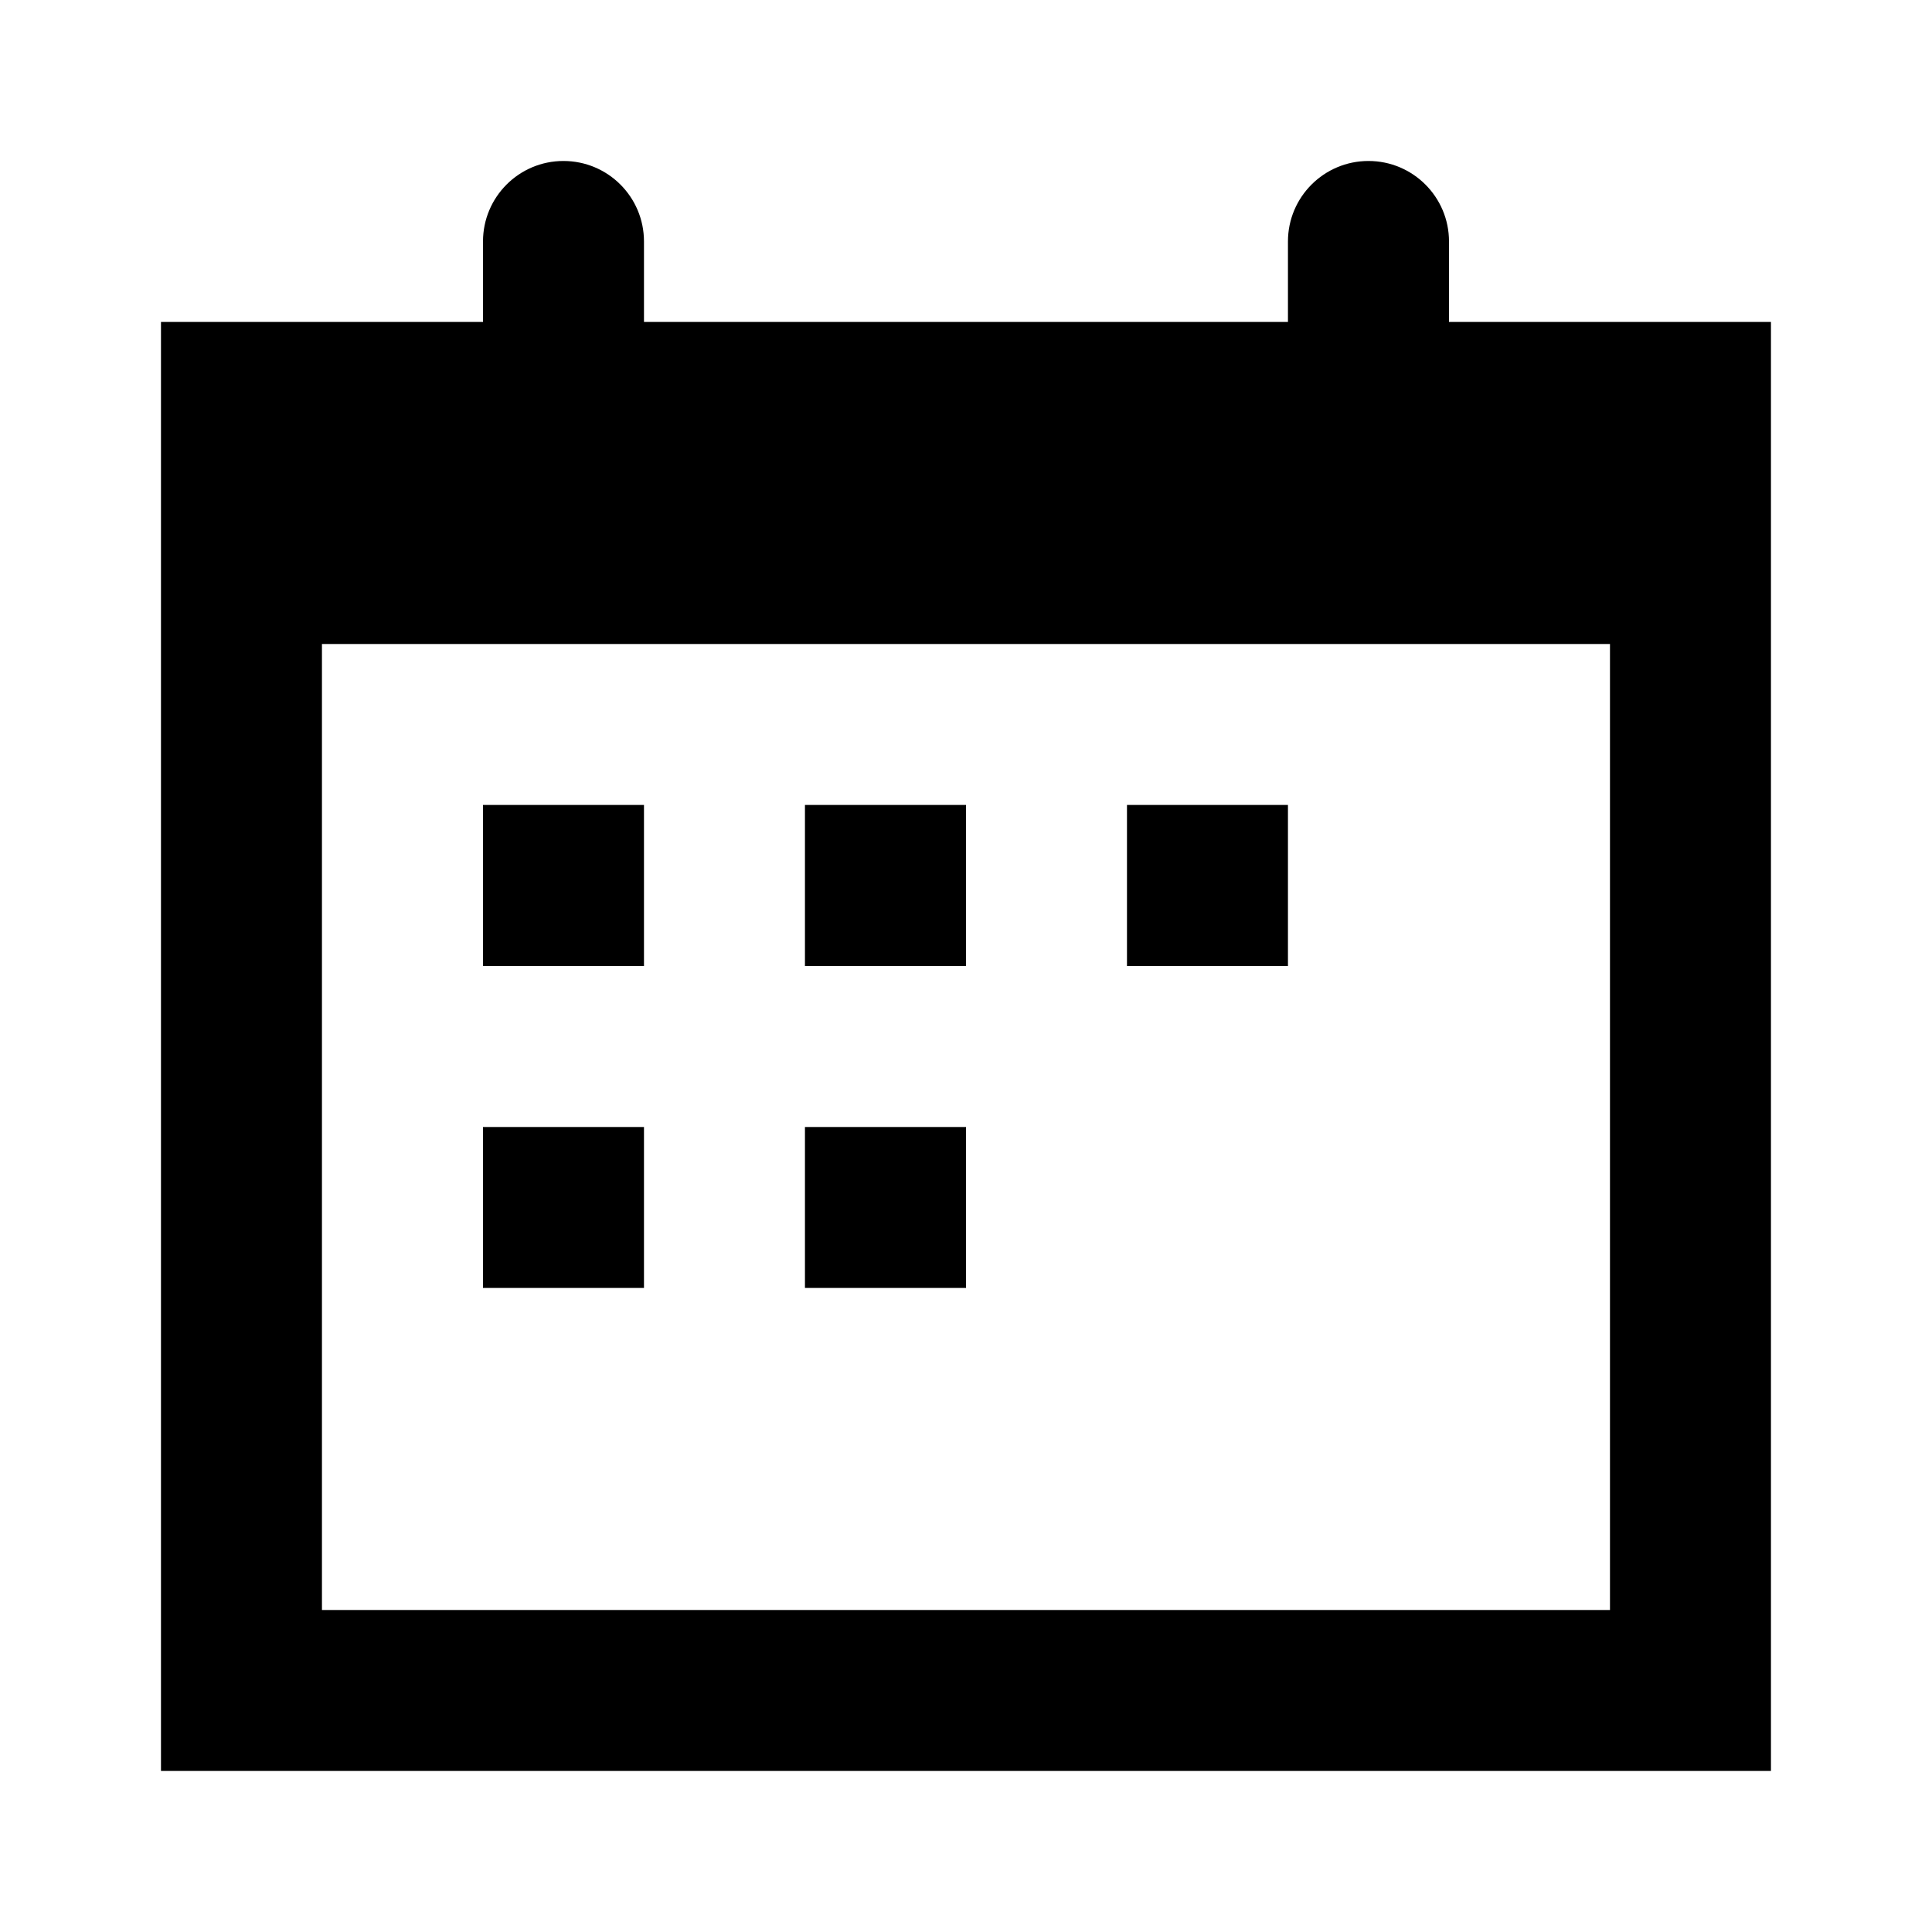
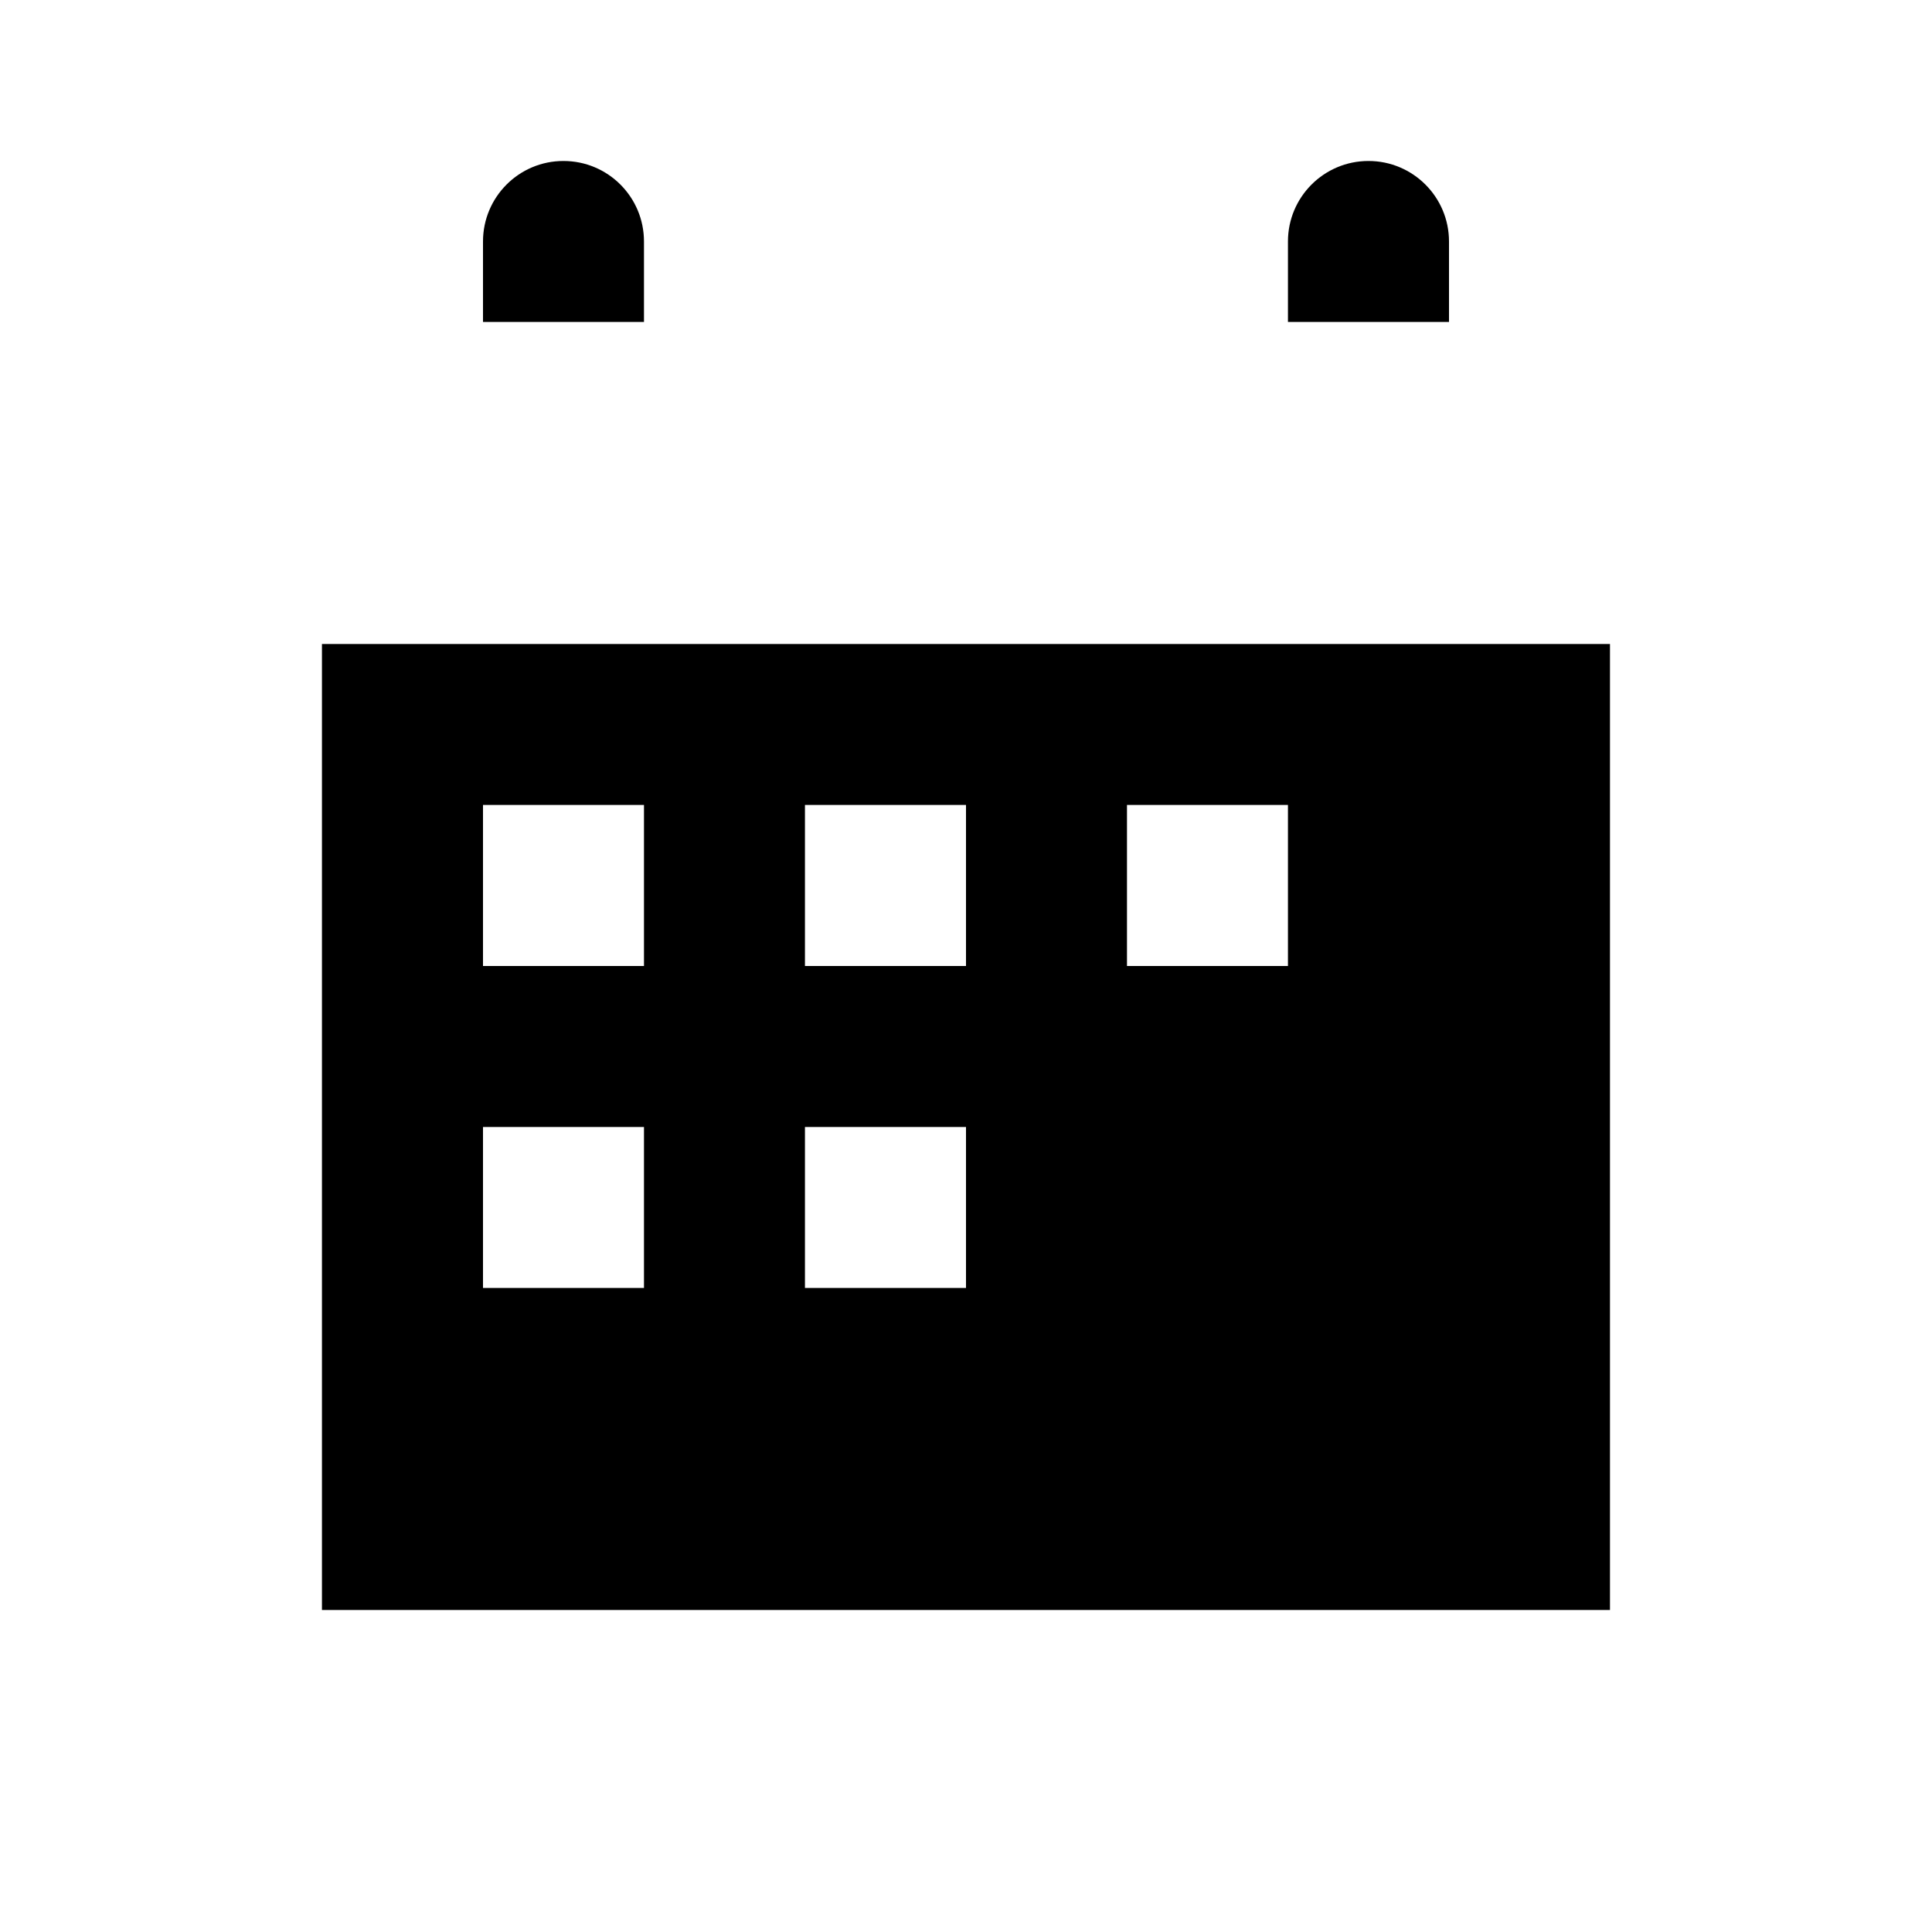
<svg xmlns="http://www.w3.org/2000/svg" width="28" height="28" viewBox="0 0 28 28" fill="#000000">
-   <path id="ð¨ Icon Style" fill-rule="evenodd" clip-rule="evenodd" d="M25.666 4.666V25.666H2.333V4.666H7V3.5C7 2.855 7.522 2.333 8.166 2.333C8.811 2.333 9.333 2.855 9.333 3.5V4.666H18.666V3.5C18.666 2.855 19.189 2.333 19.833 2.333C20.477 2.333 21 2.855 21 3.5V4.666H25.666ZM7 11.666H9.333V14H7V11.666ZM14 11.666H11.666V14H14V11.666ZM7 16.333H9.333V18.666H7V16.333ZM14 16.333H11.666V18.666H14V16.333ZM16.333 11.666H18.666V14H16.333V11.666ZM4.666 9.333H23.333V23.333H4.666V9.333Z" />
+   <path id="ð¨ Icon Style" fill-rule="evenodd" clip-rule="evenodd" d="M25.666 4.666V25.666V4.666H7V3.5C7 2.855 7.522 2.333 8.166 2.333C8.811 2.333 9.333 2.855 9.333 3.5V4.666H18.666V3.5C18.666 2.855 19.189 2.333 19.833 2.333C20.477 2.333 21 2.855 21 3.5V4.666H25.666ZM7 11.666H9.333V14H7V11.666ZM14 11.666H11.666V14H14V11.666ZM7 16.333H9.333V18.666H7V16.333ZM14 16.333H11.666V18.666H14V16.333ZM16.333 11.666H18.666V14H16.333V11.666ZM4.666 9.333H23.333V23.333H4.666V9.333Z" />
</svg>